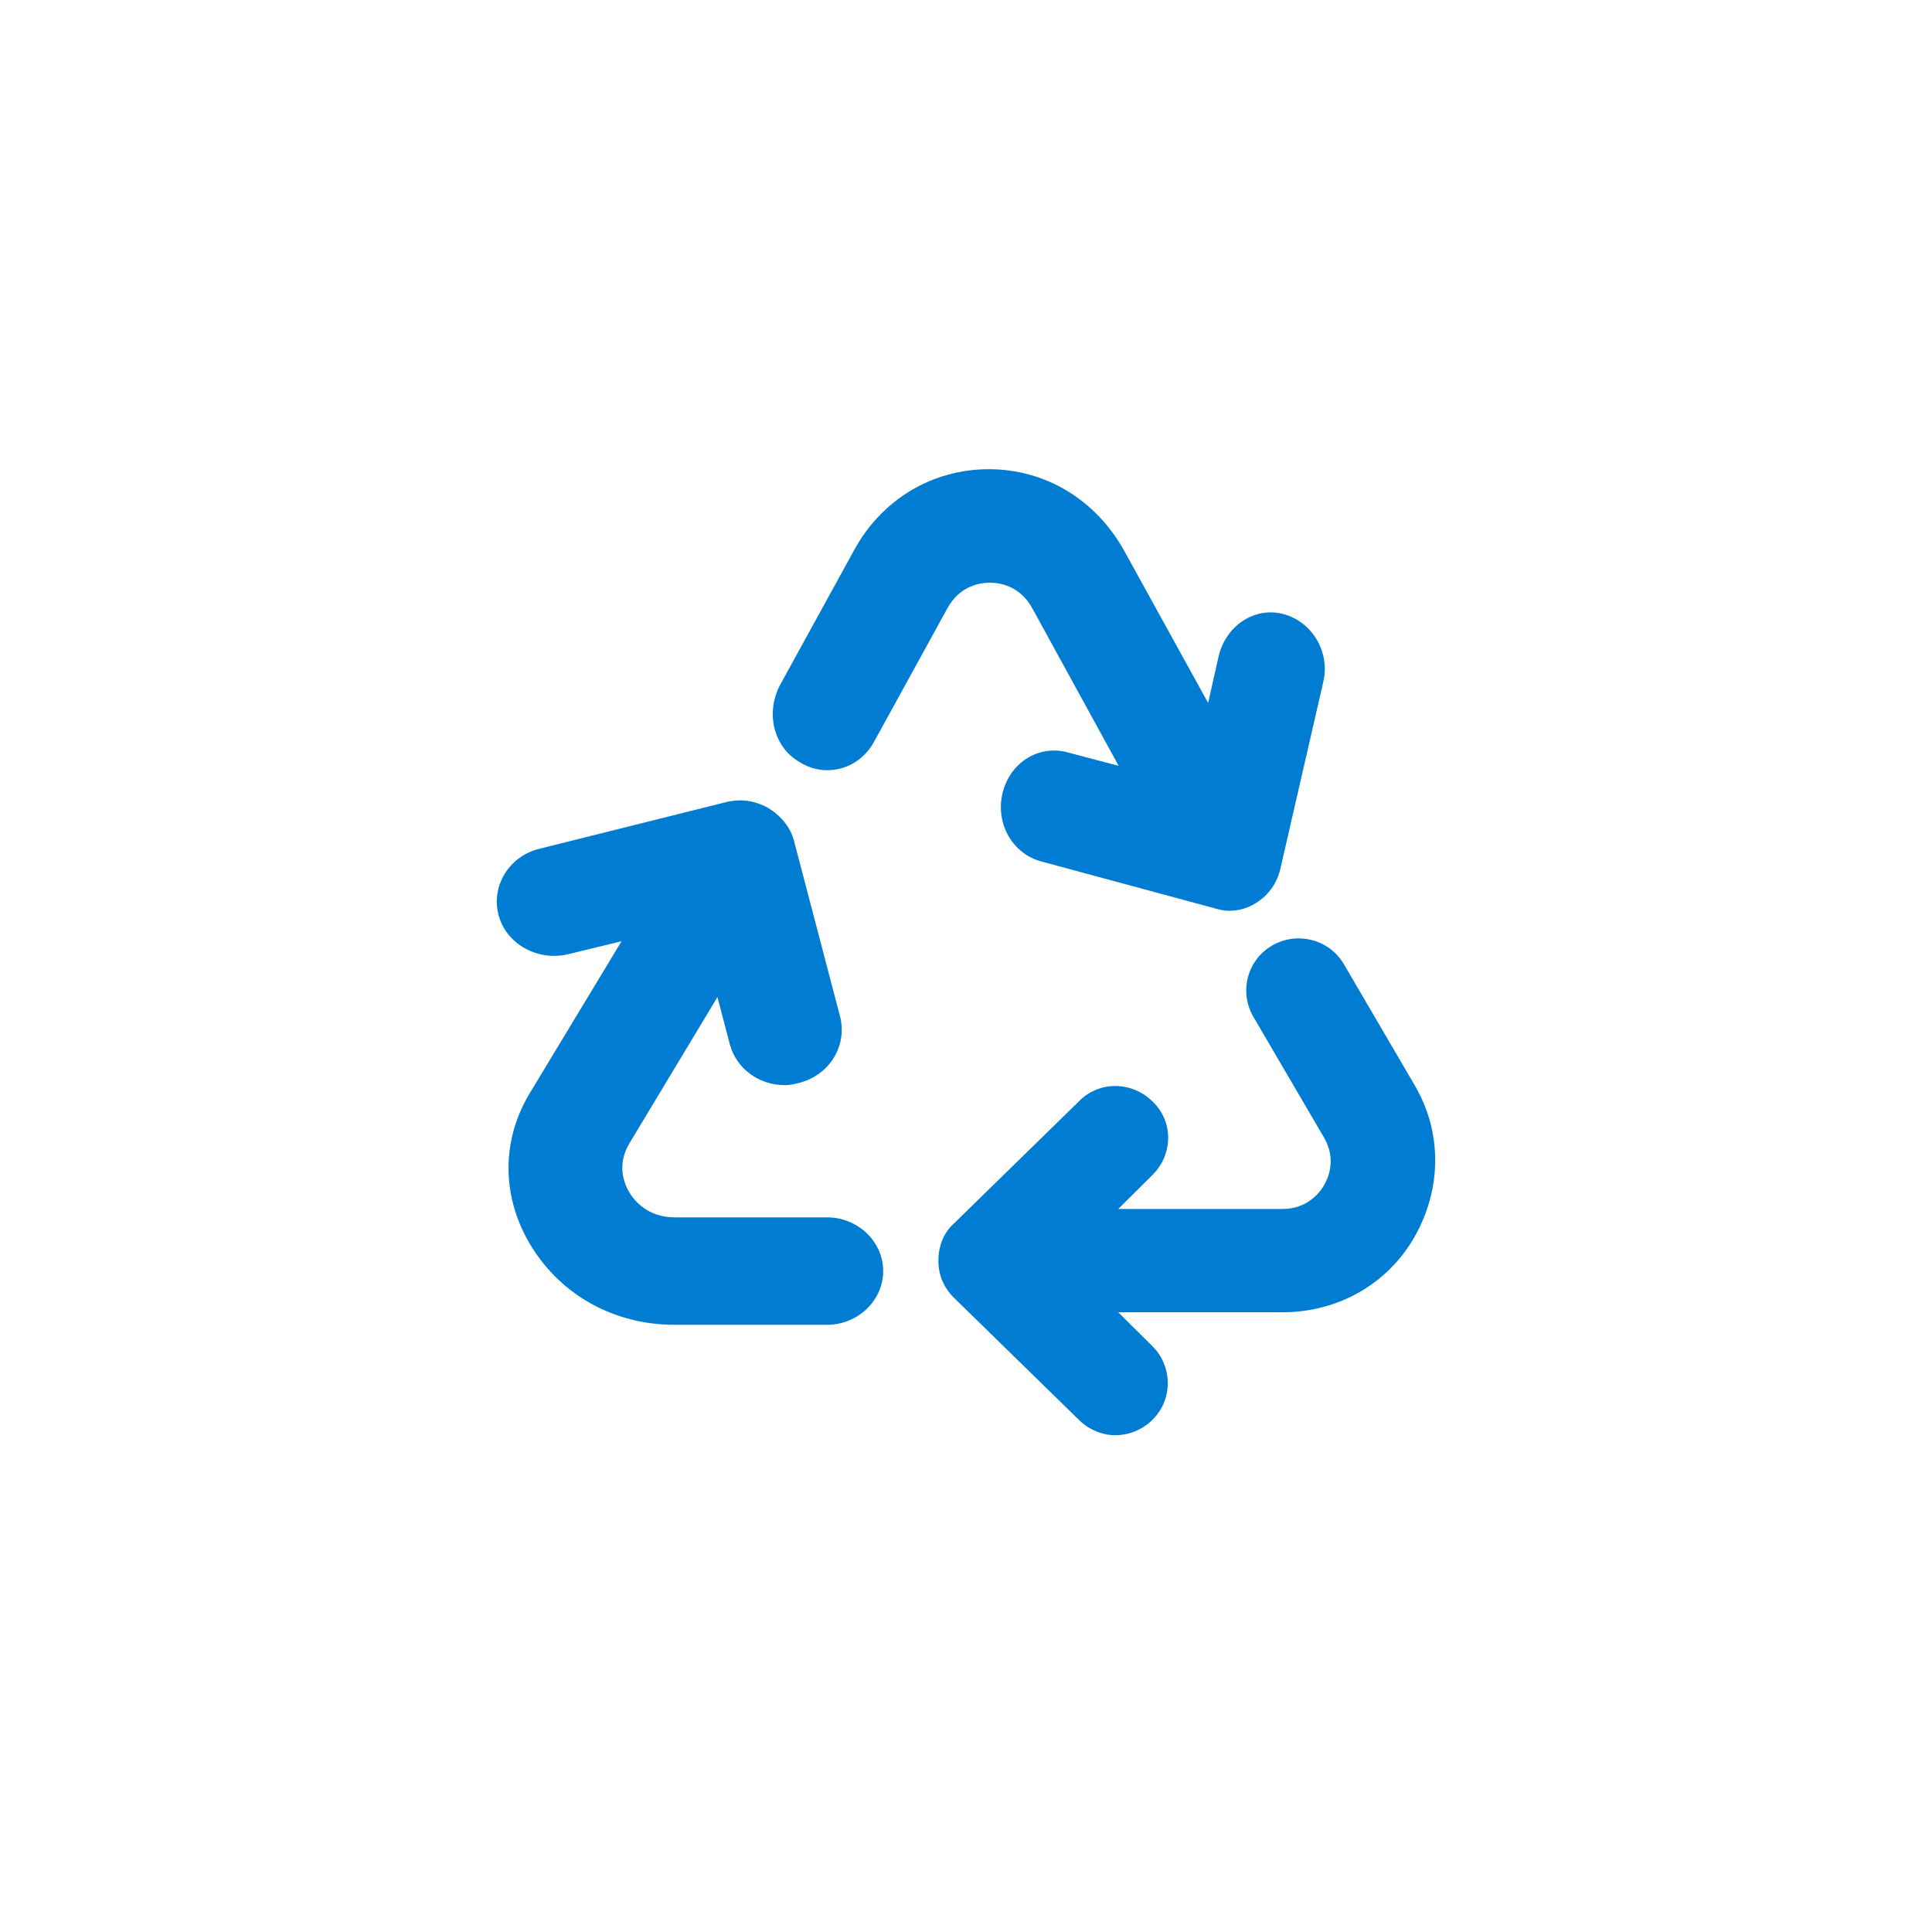
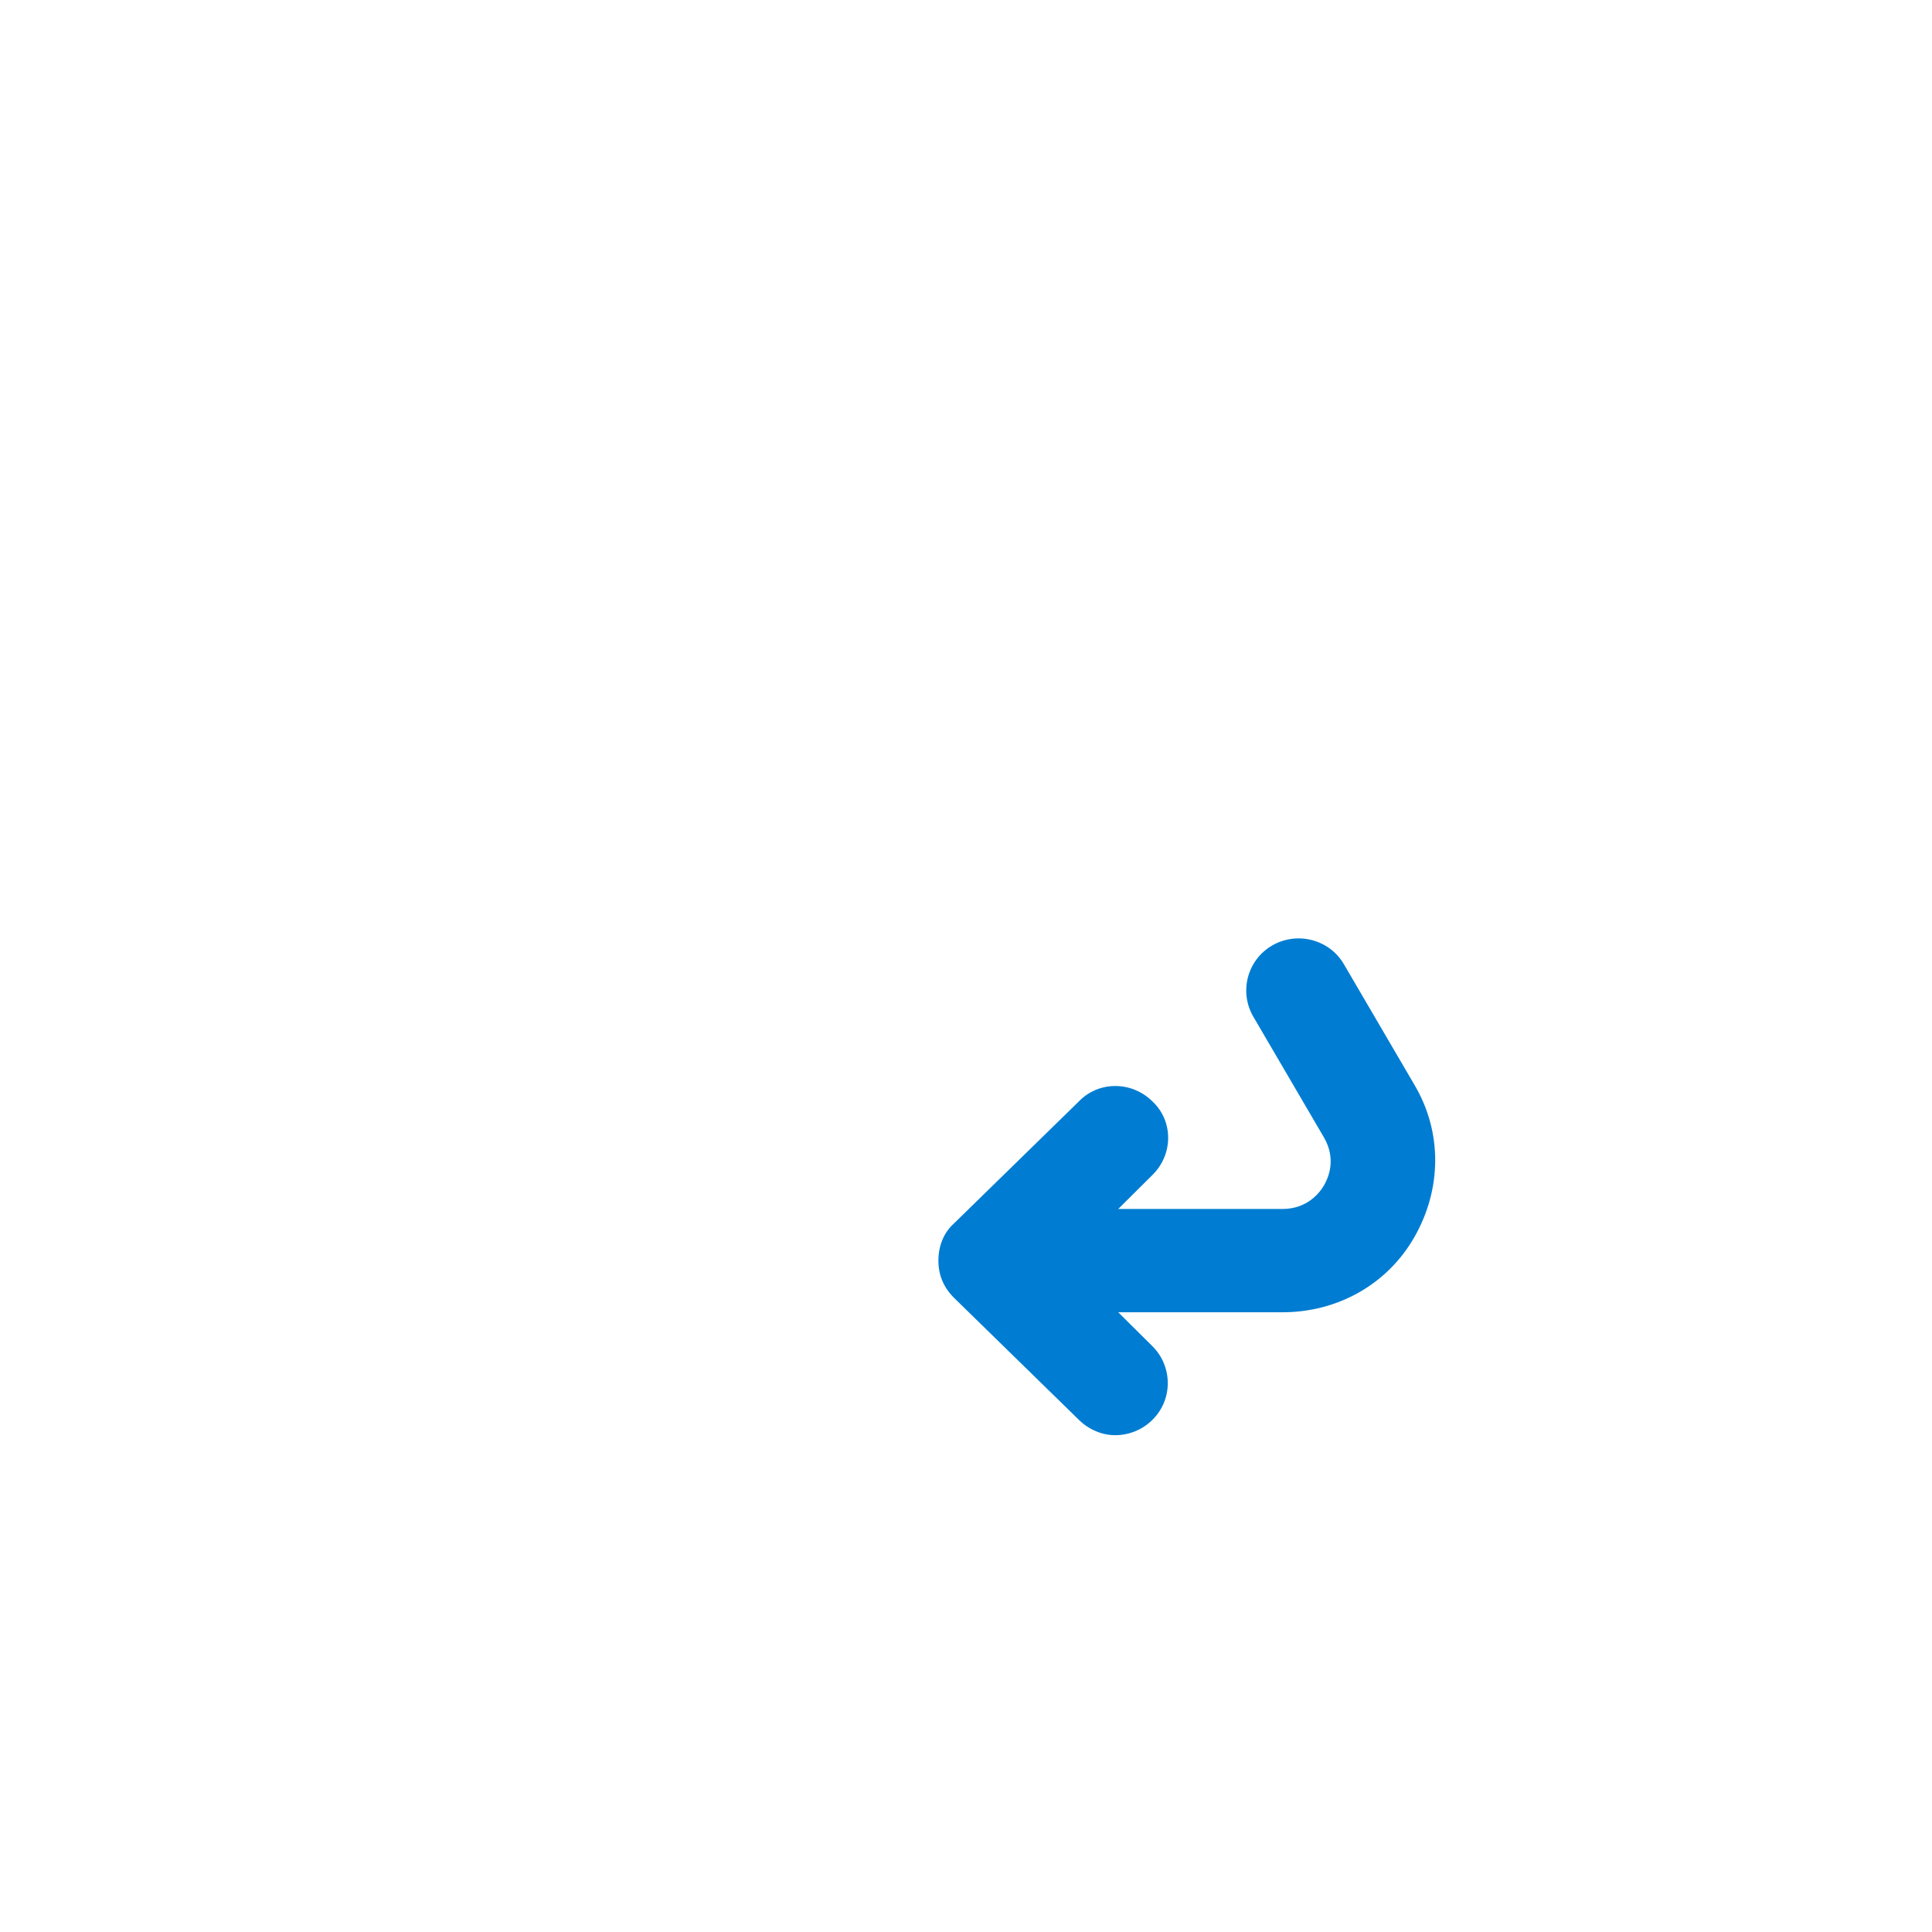
- <svg xmlns="http://www.w3.org/2000/svg" xmlns:ns1="http://www.serif.com/" width="100%" height="100%" viewBox="0 0 70 70" version="1.1" xml:space="preserve" style="fill-rule:evenodd;clip-rule:evenodd;stroke-linejoin:round;stroke-miterlimit:1.414;">
+ <svg xmlns="http://www.w3.org/2000/svg" width="100%" height="100%" viewBox="0 0 70 70" version="1.1" xml:space="preserve" style="fill-rule:evenodd;clip-rule:evenodd;stroke-linejoin:round;stroke-miterlimit:1.414;">
  <g id="recyklace">
    <g id="recycle">
      <path id="Shape" d="M51.251,39.311l-2.561,-4.379c-0.527,-0.899 -1.695,-1.198 -2.599,-0.674c-0.904,0.524 -1.205,1.684 -0.678,2.583l2.561,4.379c0.452,0.786 0.151,1.46 0,1.722c-0.15,0.262 -0.602,0.861 -1.506,0.861l-5.952,0l1.243,-1.236c0.754,-0.748 0.754,-1.946 0,-2.657c-0.753,-0.749 -1.958,-0.749 -2.674,0l-4.52,4.417c-0.377,0.337 -0.565,0.823 -0.565,1.347c0,0.524 0.188,0.973 0.565,1.348l4.52,4.417c0.377,0.374 0.866,0.561 1.318,0.561c0.49,0 0.98,-0.187 1.356,-0.561c0.754,-0.749 0.716,-1.947 0,-2.658l-1.243,-1.235l5.952,0c1.996,0 3.804,-1.011 4.783,-2.733c0.98,-1.722 1.017,-3.78 0,-5.502Z" style="fill:#007dd2;fill-rule:nonzero;" />
-       <path id="Shape1" ns1:id="Shape" d="M29.957,44.107l-5.516,0c-0.981,0 -1.471,-0.623 -1.634,-0.896c-0.164,-0.272 -0.491,-0.973 0,-1.79l3.187,-5.295l0.449,1.713c0.245,0.895 1.063,1.479 2.002,1.479c0.164,0 0.327,-0.039 0.491,-0.078c1.103,-0.272 1.757,-1.323 1.511,-2.374l-1.675,-6.385c-0.122,-0.506 -0.49,-0.934 -0.94,-1.207c-0.49,-0.272 -1.021,-0.35 -1.593,-0.195l-6.701,1.674c-1.103,0.273 -1.757,1.363 -1.471,2.414c0.286,1.051 1.43,1.674 2.533,1.402l1.921,-0.467l-3.269,5.411c-1.103,1.752 -1.103,3.854 0,5.645c1.103,1.791 3.024,2.842 5.189,2.842l5.516,0c1.144,0 2.043,-0.895 2.043,-1.947c0,-1.051 -0.899,-1.946 -2.043,-1.946Z" style="fill:#007dd2;fill-rule:nonzero;" />
-       <path id="Shape2" ns1:id="Shape" d="M28.997,27.626c0.926,0.57 2.122,0.244 2.662,-0.733l2.662,-4.845c0.463,-0.855 1.235,-0.936 1.543,-0.936c0.309,0 1.08,0.081 1.543,0.936l3.125,5.7l-1.852,-0.488c-1.041,-0.285 -2.083,0.366 -2.353,1.465c-0.27,1.099 0.347,2.199 1.389,2.484l6.327,1.71c0.154,0.04 0.308,0.081 0.463,0.081c0.347,0 0.694,-0.081 1.003,-0.285c0.463,-0.285 0.771,-0.733 0.887,-1.262l1.543,-6.718c0.27,-1.099 -0.386,-2.198 -1.427,-2.483c-1.042,-0.285 -2.083,0.407 -2.354,1.506l-0.385,1.71l-3.009,-5.455c-1.042,-1.914 -2.894,-3.013 -4.938,-3.013c-2.045,0 -3.897,1.099 -4.9,2.972l-2.662,4.845c-0.54,1.018 -0.231,2.28 0.733,2.809Z" style="fill:#007dd2;fill-rule:nonzero;" />
    </g>
  </g>
</svg>